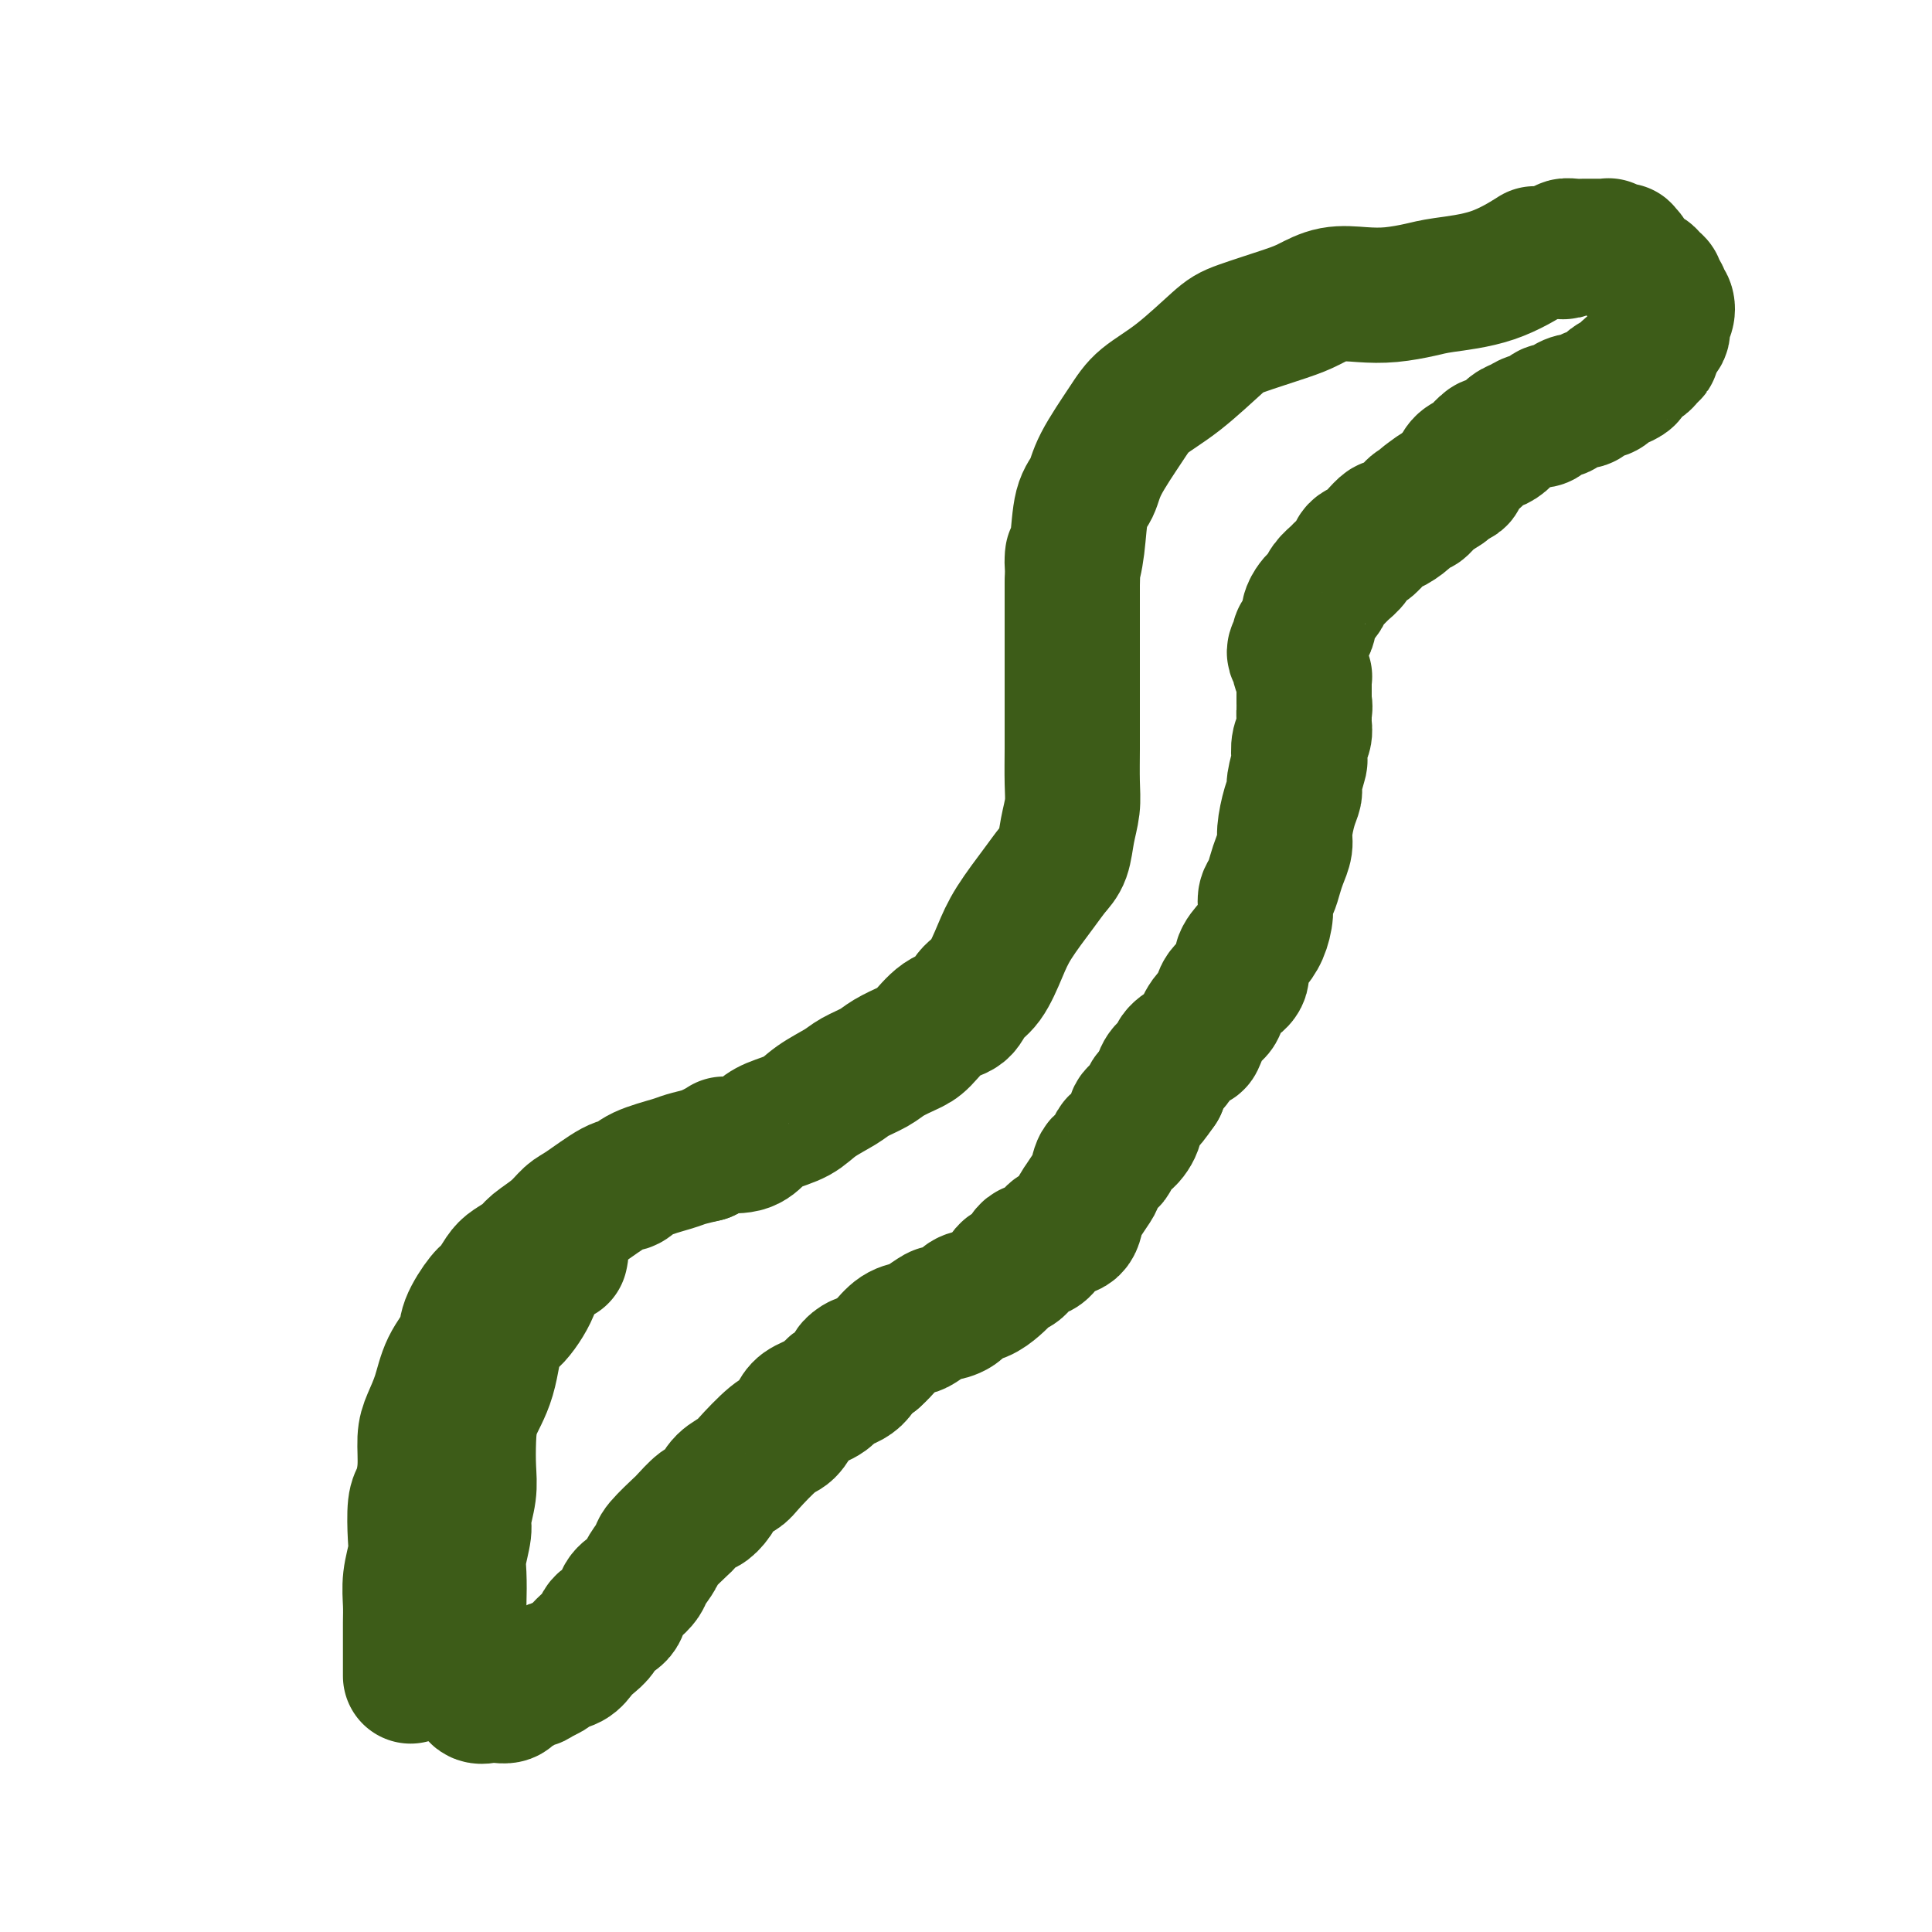
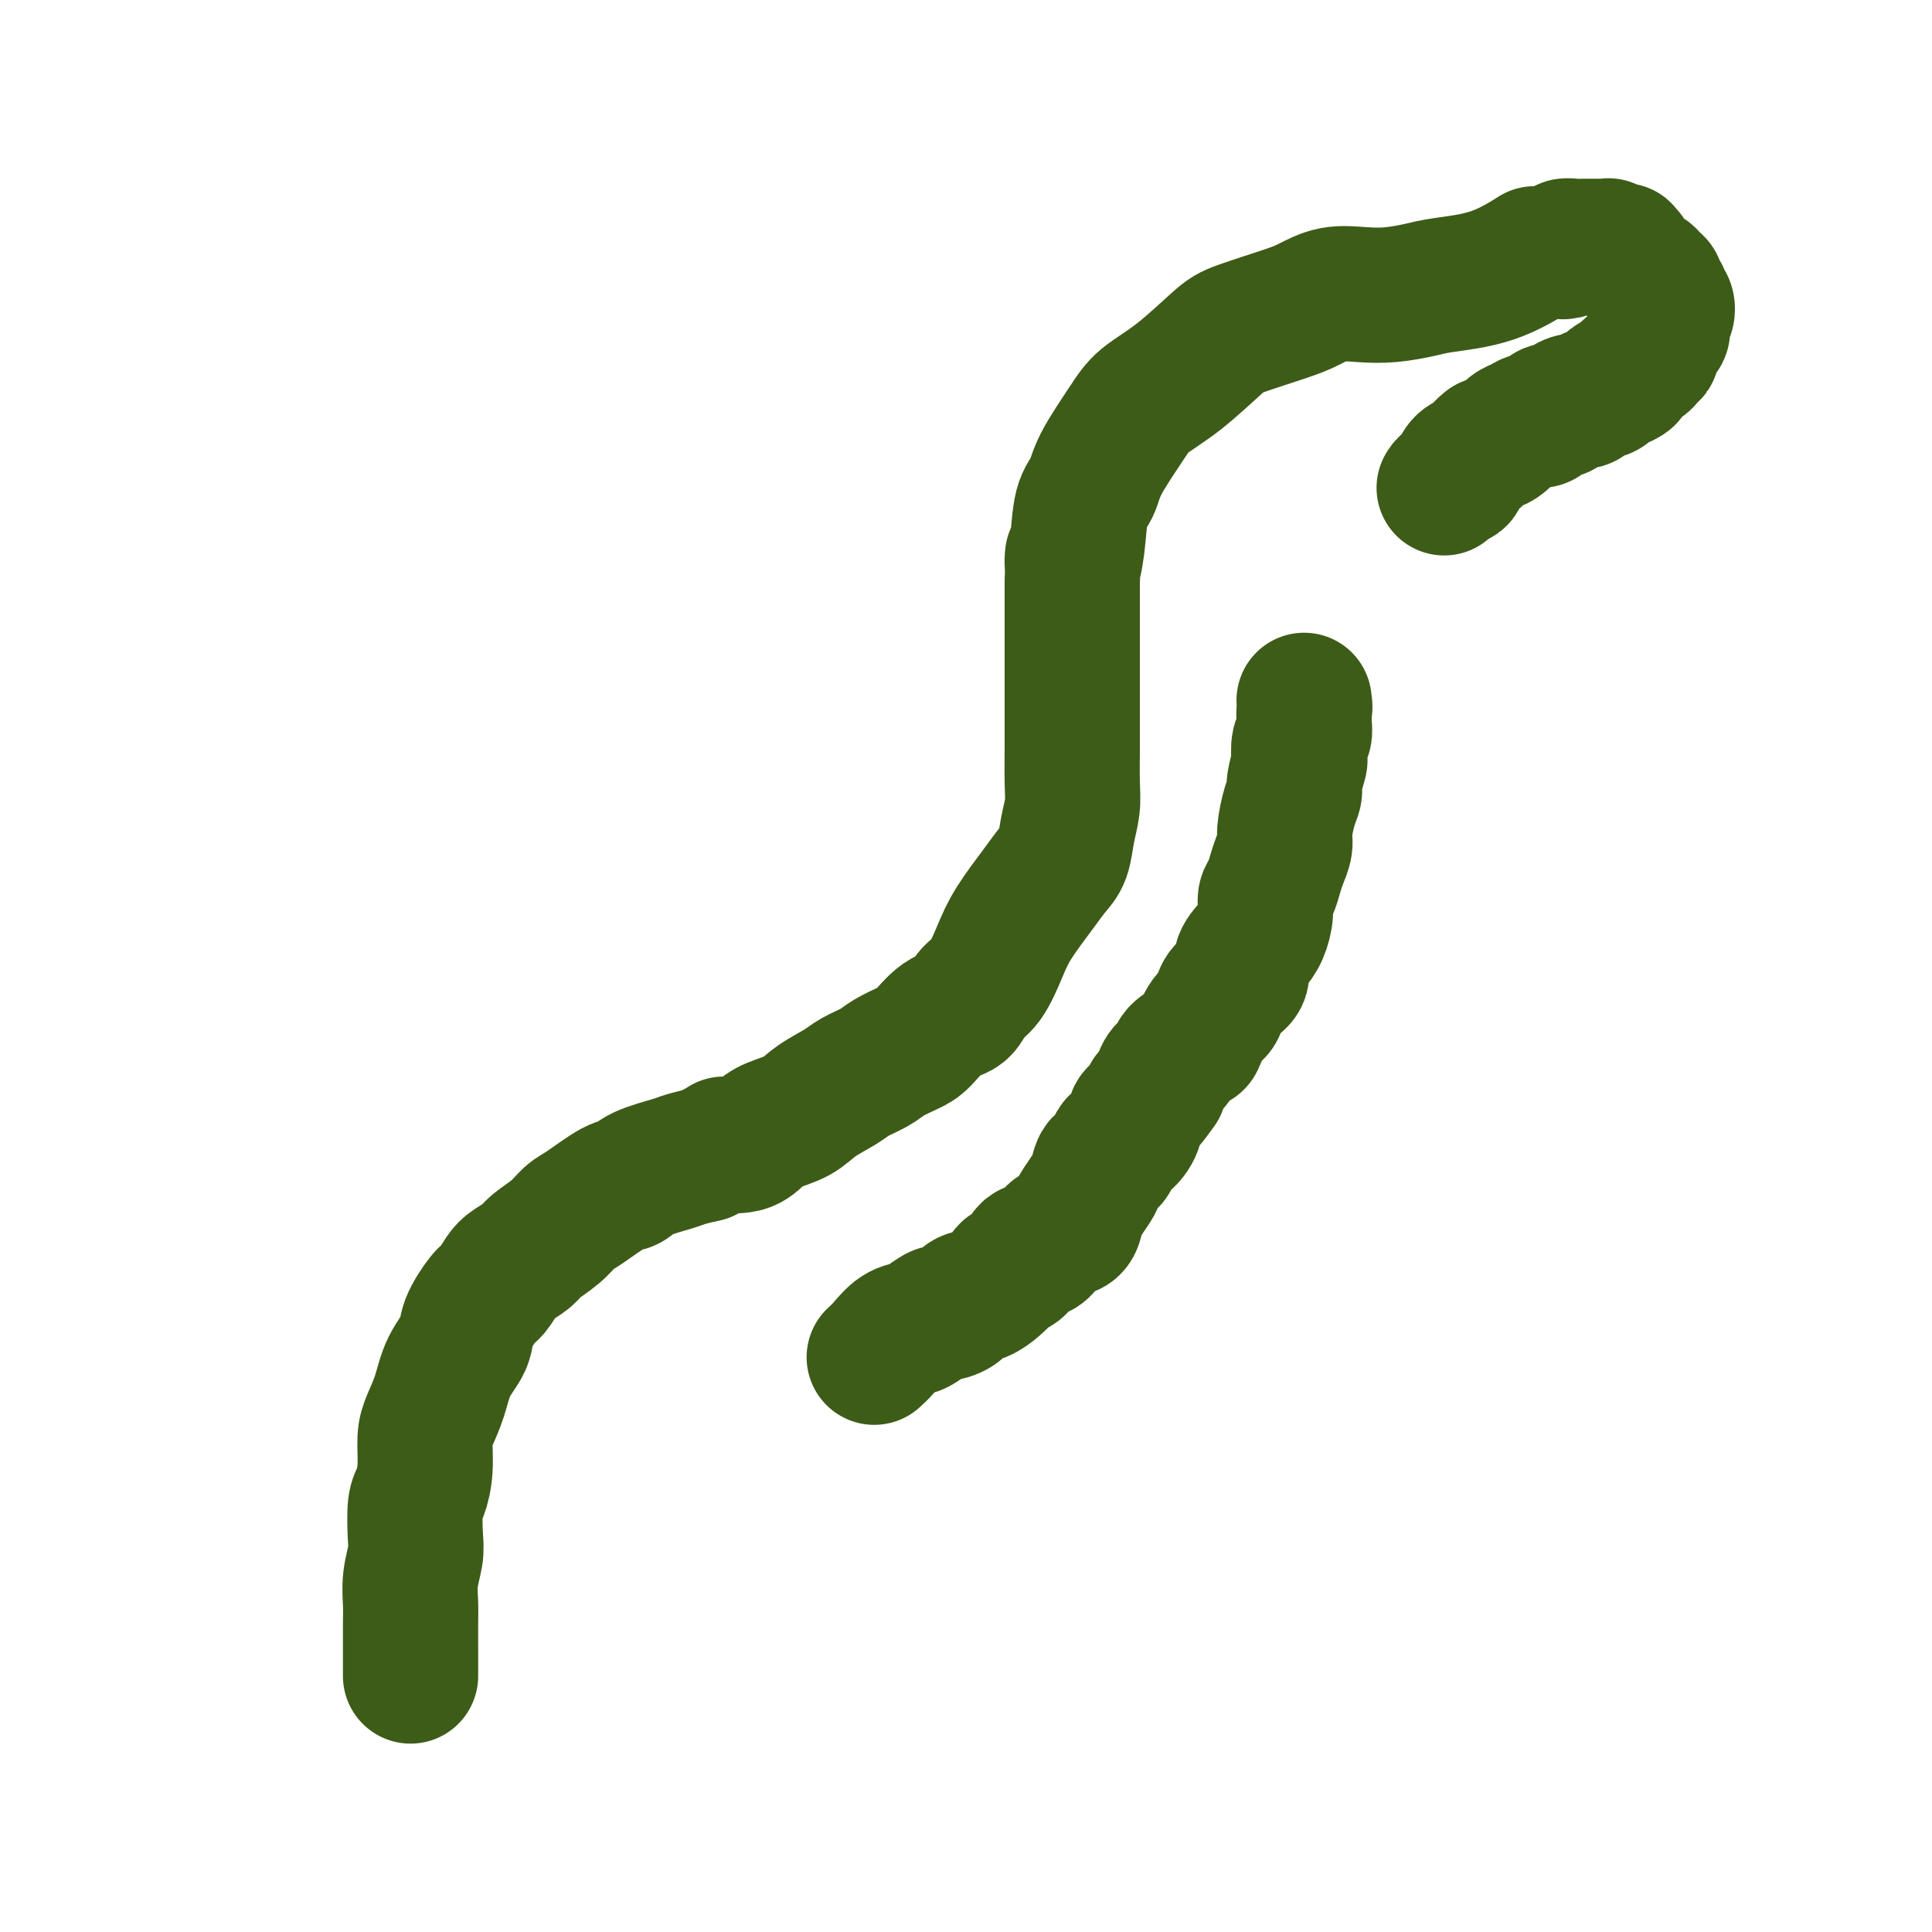
<svg xmlns="http://www.w3.org/2000/svg" viewBox="0 0 400 400" version="1.1">
  <g fill="none" stroke="#3D5C18" stroke-width="28" stroke-linecap="round" stroke-linejoin="round">
    <path d="M85,347c0.000,-0.397 0.000,-0.793 0,-1c-0.000,-0.207 -0.001,-0.224 0,-1c0.001,-0.776 0.004,-2.312 0,-4c-0.004,-1.688 -0.015,-3.530 0,-5c0.015,-1.470 0.056,-2.568 0,-4c-0.056,-1.432 -0.208,-3.197 0,-5c0.208,-1.803 0.778,-3.646 1,-5c0.222,-1.354 0.097,-2.221 0,-4c-0.097,-1.779 -0.168,-4.470 0,-6c0.168,-1.530 0.573,-1.898 1,-3c0.427,-1.102 0.875,-2.937 1,-5c0.125,-2.063 -0.075,-4.355 0,-6c0.075,-1.645 0.424,-2.644 1,-4c0.576,-1.356 1.380,-3.071 2,-5c0.620,-1.929 1.058,-4.073 2,-6c0.942,-1.927 2.388,-3.636 3,-5c0.612,-1.364 0.389,-2.382 1,-4c0.611,-1.618 2.055,-3.837 3,-5c0.945,-1.163 1.392,-1.269 2,-2c0.608,-0.731 1.377,-2.085 2,-3c0.623,-0.915 1.101,-1.390 2,-2c0.899,-0.610 2.219,-1.354 3,-2c0.781,-0.646 1.024,-1.193 2,-2c0.976,-0.807 2.684,-1.875 4,-3c1.316,-1.125 2.239,-2.307 3,-3c0.761,-0.693 1.359,-0.896 3,-2c1.641,-1.104 4.325,-3.108 6,-4c1.675,-0.892 2.341,-0.673 3,-1c0.659,-0.327 1.311,-1.201 3,-2c1.689,-0.799 4.416,-1.523 6,-2c1.584,-0.477 2.024,-0.708 3,-1c0.976,-0.292 2.488,-0.646 4,-1" />
    <path d="M146,239c5.036,-2.490 3.624,-2.213 4,-2c0.376,0.213 2.538,0.364 4,0c1.462,-0.364 2.223,-1.242 3,-2c0.777,-0.758 1.571,-1.396 3,-2c1.429,-0.604 3.492,-1.173 5,-2c1.508,-0.827 2.461,-1.912 4,-3c1.539,-1.088 3.665,-2.179 5,-3c1.335,-0.821 1.879,-1.373 3,-2c1.121,-0.627 2.820,-1.331 4,-2c1.180,-0.669 1.843,-1.305 3,-2c1.157,-0.695 2.809,-1.450 4,-2c1.191,-0.550 1.922,-0.896 3,-2c1.078,-1.104 2.505,-2.965 4,-4c1.495,-1.035 3.059,-1.243 4,-2c0.941,-0.757 1.260,-2.064 2,-3c0.740,-0.936 1.903,-1.500 3,-3c1.097,-1.500 2.129,-3.936 3,-6c0.871,-2.064 1.581,-3.755 3,-6c1.419,-2.245 3.547,-5.044 5,-7c1.453,-1.956 2.232,-3.069 3,-4c0.768,-0.931 1.526,-1.679 2,-3c0.474,-1.321 0.663,-3.213 1,-5c0.337,-1.787 0.822,-3.469 1,-5c0.178,-1.531 0.048,-2.912 0,-5c-0.048,-2.088 -0.013,-4.883 0,-7c0.013,-2.117 0.003,-3.558 0,-5c-0.003,-1.442 -0.001,-2.886 0,-5c0.001,-2.114 0.000,-4.896 0,-7c-0.000,-2.104 -0.000,-3.528 0,-5c0.000,-1.472 0.000,-2.992 0,-5c-0.000,-2.008 -0.000,-4.504 0,-7" />
    <path d="M222,121c0.257,-9.443 -0.100,-5.050 0,-4c0.100,1.050 0.656,-1.244 1,-4c0.344,-2.756 0.477,-5.976 1,-8c0.523,-2.024 1.438,-2.852 2,-4c0.562,-1.148 0.773,-2.615 2,-5c1.227,-2.385 3.471,-5.688 5,-8c1.529,-2.312 2.345,-3.635 4,-5c1.655,-1.365 4.150,-2.774 7,-5c2.850,-2.226 6.056,-5.269 8,-7c1.944,-1.731 2.626,-2.149 5,-3c2.374,-0.851 6.439,-2.136 9,-3c2.561,-0.864 3.616,-1.306 5,-2c1.384,-0.694 3.096,-1.639 5,-2c1.904,-0.361 4.000,-0.139 6,0c2.000,0.139 3.903,0.194 6,0c2.097,-0.194 4.388,-0.638 6,-1c1.612,-0.362 2.546,-0.644 5,-1c2.454,-0.356 6.430,-0.788 10,-2c3.570,-1.212 6.734,-3.203 8,-4c1.266,-0.797 0.633,-0.398 0,0" />
    <path d="M322,52c0.297,-0.030 0.593,-0.061 1,0c0.407,0.061 0.924,0.212 1,0c0.076,-0.212 -0.288,-0.789 0,-1c0.288,-0.211 1.230,-0.056 2,0c0.770,0.056 1.369,0.014 2,0c0.631,-0.014 1.295,-0.000 2,0c0.705,0.000 1.451,-0.014 2,0c0.549,0.014 0.903,0.056 1,0c0.097,-0.056 -0.061,-0.208 0,0c0.061,0.208 0.341,0.777 1,1c0.659,0.223 1.695,0.100 2,0c0.305,-0.100 -0.122,-0.177 0,0c0.122,0.177 0.792,0.607 1,1c0.208,0.393 -0.047,0.749 0,1c0.047,0.251 0.395,0.396 1,1c0.605,0.604 1.468,1.667 2,2c0.532,0.333 0.735,-0.066 1,0c0.265,0.066 0.592,0.595 1,1c0.408,0.405 0.897,0.685 1,1c0.103,0.315 -0.182,0.665 0,1c0.182,0.335 0.830,0.653 1,1c0.170,0.347 -0.137,0.722 0,1c0.137,0.278 0.718,0.460 1,1c0.282,0.540 0.264,1.439 0,2c-0.264,0.561 -0.775,0.783 -1,1c-0.225,0.217 -0.163,0.429 0,1c0.163,0.571 0.429,1.500 0,2c-0.429,0.500 -1.551,0.571 -2,1c-0.449,0.429 -0.224,1.214 0,2" />
    <path d="M342,72c-0.412,1.262 0.057,0.915 0,1c-0.057,0.085 -0.640,0.600 -1,1c-0.360,0.400 -0.495,0.686 -1,1c-0.505,0.314 -1.378,0.658 -2,1c-0.622,0.342 -0.993,0.683 -1,1c-0.007,0.317 0.351,0.610 0,1c-0.351,0.390 -1.411,0.878 -2,1c-0.589,0.122 -0.706,-0.121 -1,0c-0.294,0.121 -0.764,0.606 -1,1c-0.236,0.394 -0.238,0.697 -1,1c-0.762,0.303 -2.283,0.607 -3,1c-0.717,0.393 -0.630,0.875 -1,1c-0.370,0.125 -1.199,-0.107 -2,0c-0.801,0.107 -1.576,0.555 -2,1c-0.424,0.445 -0.498,0.889 -1,1c-0.502,0.111 -1.433,-0.111 -2,0c-0.567,0.111 -0.771,0.554 -1,1c-0.229,0.446 -0.484,0.897 -1,1c-0.516,0.103 -1.294,-0.140 -2,0c-0.706,0.140 -1.340,0.663 -2,1c-0.660,0.337 -1.347,0.489 -2,1c-0.653,0.511 -1.273,1.380 -2,2c-0.727,0.620 -1.560,0.991 -2,1c-0.440,0.009 -0.486,-0.345 -1,0c-0.514,0.345 -1.495,1.388 -2,2c-0.505,0.612 -0.534,0.794 -1,1c-0.466,0.206 -1.368,0.436 -2,1c-0.632,0.564 -0.994,1.460 -1,2c-0.006,0.540 0.345,0.722 0,1c-0.345,0.278 -1.384,0.651 -2,1c-0.616,0.349 -0.808,0.675 -1,1" />
-     <path d="M299,101c-7.074,4.686 -3.259,1.902 -2,1c1.259,-0.902 -0.037,0.078 -1,1c-0.963,0.922 -1.591,1.787 -2,2c-0.409,0.213 -0.599,-0.224 -1,0c-0.401,0.224 -1.013,1.111 -2,2c-0.987,0.889 -2.348,1.782 -3,2c-0.652,0.218 -0.593,-0.237 -1,0c-0.407,0.237 -1.279,1.167 -2,2c-0.721,0.833 -1.291,1.570 -2,2c-0.709,0.430 -1.556,0.552 -2,1c-0.444,0.448 -0.486,1.223 -1,2c-0.514,0.777 -1.500,1.556 -2,2c-0.500,0.444 -0.515,0.552 -1,1c-0.485,0.448 -1.440,1.236 -2,2c-0.560,0.764 -0.724,1.503 -1,2c-0.276,0.497 -0.665,0.753 -1,1c-0.335,0.247 -0.616,0.486 -1,1c-0.384,0.514 -0.872,1.303 -1,2c-0.128,0.697 0.105,1.304 0,2c-0.105,0.696 -0.546,1.483 -1,2c-0.454,0.517 -0.920,0.764 -1,1c-0.080,0.236 0.226,0.461 0,1c-0.226,0.539 -0.985,1.392 -1,2c-0.015,0.608 0.714,0.970 1,1c0.286,0.030 0.129,-0.273 0,0c-0.129,0.273 -0.231,1.124 0,2c0.231,0.876 0.794,1.779 1,2c0.206,0.221 0.055,-0.240 0,0c-0.055,0.240 -0.015,1.180 0,2c0.015,0.820 0.004,1.520 0,2c-0.004,0.480 -0.002,0.740 0,1" />
    <path d="M270,145c0.308,1.888 0.079,1.606 0,2c-0.079,0.394 -0.007,1.462 0,2c0.007,0.538 -0.050,0.547 0,1c0.050,0.453 0.205,1.350 0,2c-0.205,0.650 -0.772,1.052 -1,2c-0.228,0.948 -0.116,2.443 0,3c0.116,0.557 0.237,0.176 0,1c-0.237,0.824 -0.833,2.853 -1,4c-0.167,1.147 0.096,1.413 0,2c-0.096,0.587 -0.551,1.497 -1,3c-0.449,1.503 -0.894,3.600 -1,5c-0.106,1.400 0.125,2.104 0,3c-0.125,0.896 -0.607,1.985 -1,3c-0.393,1.015 -0.696,1.955 -1,3c-0.304,1.045 -0.609,2.194 -1,3c-0.391,0.806 -0.869,1.268 -1,2c-0.131,0.732 0.086,1.733 0,3c-0.086,1.267 -0.474,2.801 -1,4c-0.526,1.199 -1.192,2.063 -2,3c-0.808,0.937 -1.760,1.946 -2,3c-0.240,1.054 0.231,2.153 0,3c-0.231,0.847 -1.165,1.443 -2,2c-0.835,0.557 -1.569,1.076 -2,2c-0.431,0.924 -0.557,2.254 -1,3c-0.443,0.746 -1.203,0.910 -2,2c-0.797,1.090 -1.632,3.106 -2,4c-0.368,0.894 -0.270,0.665 -1,1c-0.730,0.335 -2.288,1.234 -3,2c-0.712,0.766 -0.576,1.398 -1,2c-0.424,0.602 -1.407,1.172 -2,2c-0.593,0.828 -0.797,1.914 -1,3" />
    <path d="M240,225c-3.675,5.309 -2.364,2.582 -2,2c0.364,-0.582 -0.221,0.979 -1,2c-0.779,1.021 -1.752,1.500 -2,2c-0.248,0.500 0.228,1.021 0,2c-0.228,0.979 -1.161,2.416 -2,3c-0.839,0.584 -1.586,0.315 -2,1c-0.414,0.685 -0.496,2.323 -1,3c-0.504,0.677 -1.431,0.393 -2,1c-0.569,0.607 -0.781,2.107 -1,3c-0.219,0.893 -0.447,1.180 -1,2c-0.553,0.820 -1.432,2.172 -2,3c-0.568,0.828 -0.823,1.130 -1,2c-0.177,0.870 -0.274,2.307 -1,3c-0.726,0.693 -2.081,0.641 -3,1c-0.919,0.359 -1.402,1.129 -2,2c-0.598,0.871 -1.311,1.843 -2,2c-0.689,0.157 -1.353,-0.502 -2,0c-0.647,0.502 -1.278,2.166 -2,3c-0.722,0.834 -1.534,0.838 -2,1c-0.466,0.162 -0.585,0.480 -1,1c-0.415,0.520 -1.127,1.240 -2,2c-0.873,0.760 -1.905,1.561 -3,2c-1.095,0.439 -2.251,0.517 -3,1c-0.749,0.483 -1.092,1.373 -2,2c-0.908,0.627 -2.382,0.992 -3,1c-0.618,0.008 -0.382,-0.342 -1,0c-0.618,0.342 -2.091,1.376 -3,2c-0.909,0.624 -1.254,0.837 -2,1c-0.746,0.163 -1.893,0.275 -3,1c-1.107,0.725 -2.173,2.064 -3,3c-0.827,0.936 -1.413,1.468 -2,2" />
-     <path d="M181,281c-7.022,4.247 -4.077,1.365 -3,1c1.077,-0.365 0.286,1.788 -1,3c-1.286,1.212 -3.068,1.484 -4,2c-0.932,0.516 -1.013,1.276 -2,2c-0.987,0.724 -2.881,1.413 -4,2c-1.119,0.587 -1.464,1.074 -2,2c-0.536,0.926 -1.264,2.292 -2,3c-0.736,0.708 -1.481,0.759 -3,2c-1.519,1.241 -3.812,3.672 -5,5c-1.188,1.328 -1.272,1.554 -2,2c-0.728,0.446 -2.101,1.112 -3,2c-0.899,0.888 -1.323,2.000 -2,3c-0.677,1.000 -1.608,1.889 -2,2c-0.392,0.111 -0.247,-0.558 -1,0c-0.753,0.558 -2.405,2.341 -3,3c-0.595,0.659 -0.134,0.193 -1,1c-0.866,0.807 -3.061,2.888 -4,4c-0.939,1.112 -0.623,1.256 -1,2c-0.377,0.744 -1.447,2.090 -2,3c-0.553,0.910 -0.590,1.384 -1,2c-0.410,0.616 -1.194,1.372 -2,2c-0.806,0.628 -1.633,1.127 -2,2c-0.367,0.873 -0.273,2.121 -1,3c-0.727,0.879 -2.277,1.391 -3,2c-0.723,0.609 -0.621,1.315 -1,2c-0.379,0.685 -1.238,1.349 -2,2c-0.762,0.651 -1.425,1.288 -2,2c-0.575,0.712 -1.061,1.500 -2,2c-0.939,0.500 -2.330,0.711 -3,1c-0.670,0.289 -0.620,0.654 -1,1c-0.380,0.346 -1.190,0.673 -2,1" />
-     <path d="M112,347c-2.550,1.902 -0.925,0.156 -1,0c-0.075,-0.156 -1.852,1.279 -3,2c-1.148,0.721 -1.669,0.729 -2,1c-0.331,0.271 -0.474,0.807 -1,1c-0.526,0.193 -1.436,0.045 -2,0c-0.564,-0.045 -0.781,0.012 -1,0c-0.219,-0.012 -0.440,-0.095 -1,0c-0.560,0.095 -1.460,0.368 -2,0c-0.540,-0.368 -0.719,-1.376 -1,-2c-0.281,-0.624 -0.663,-0.863 -1,-2c-0.337,-1.137 -0.627,-3.173 -1,-5c-0.373,-1.827 -0.828,-3.445 -1,-5c-0.172,-1.555 -0.061,-3.047 0,-5c0.061,-1.953 0.073,-4.367 0,-6c-0.073,-1.633 -0.230,-2.486 0,-4c0.230,-1.514 0.846,-3.688 1,-5c0.154,-1.312 -0.154,-1.763 0,-3c0.154,-1.237 0.769,-3.260 1,-5c0.231,-1.740 0.078,-3.199 0,-5c-0.078,-1.801 -0.080,-3.946 0,-6c0.080,-2.054 0.242,-4.019 1,-6c0.758,-1.981 2.111,-3.978 3,-7c0.889,-3.022 1.316,-7.071 2,-9c0.684,-1.929 1.627,-1.740 3,-3c1.373,-1.260 3.176,-3.968 4,-6c0.824,-2.032 0.669,-3.386 1,-4c0.331,-0.614 1.147,-0.488 2,-1c0.853,-0.512 1.744,-1.663 2,-2c0.256,-0.337 -0.123,0.140 0,0c0.123,-0.140 0.750,-0.897 1,-1c0.250,-0.103 0.125,0.449 0,1" />
  </g>
</svg>